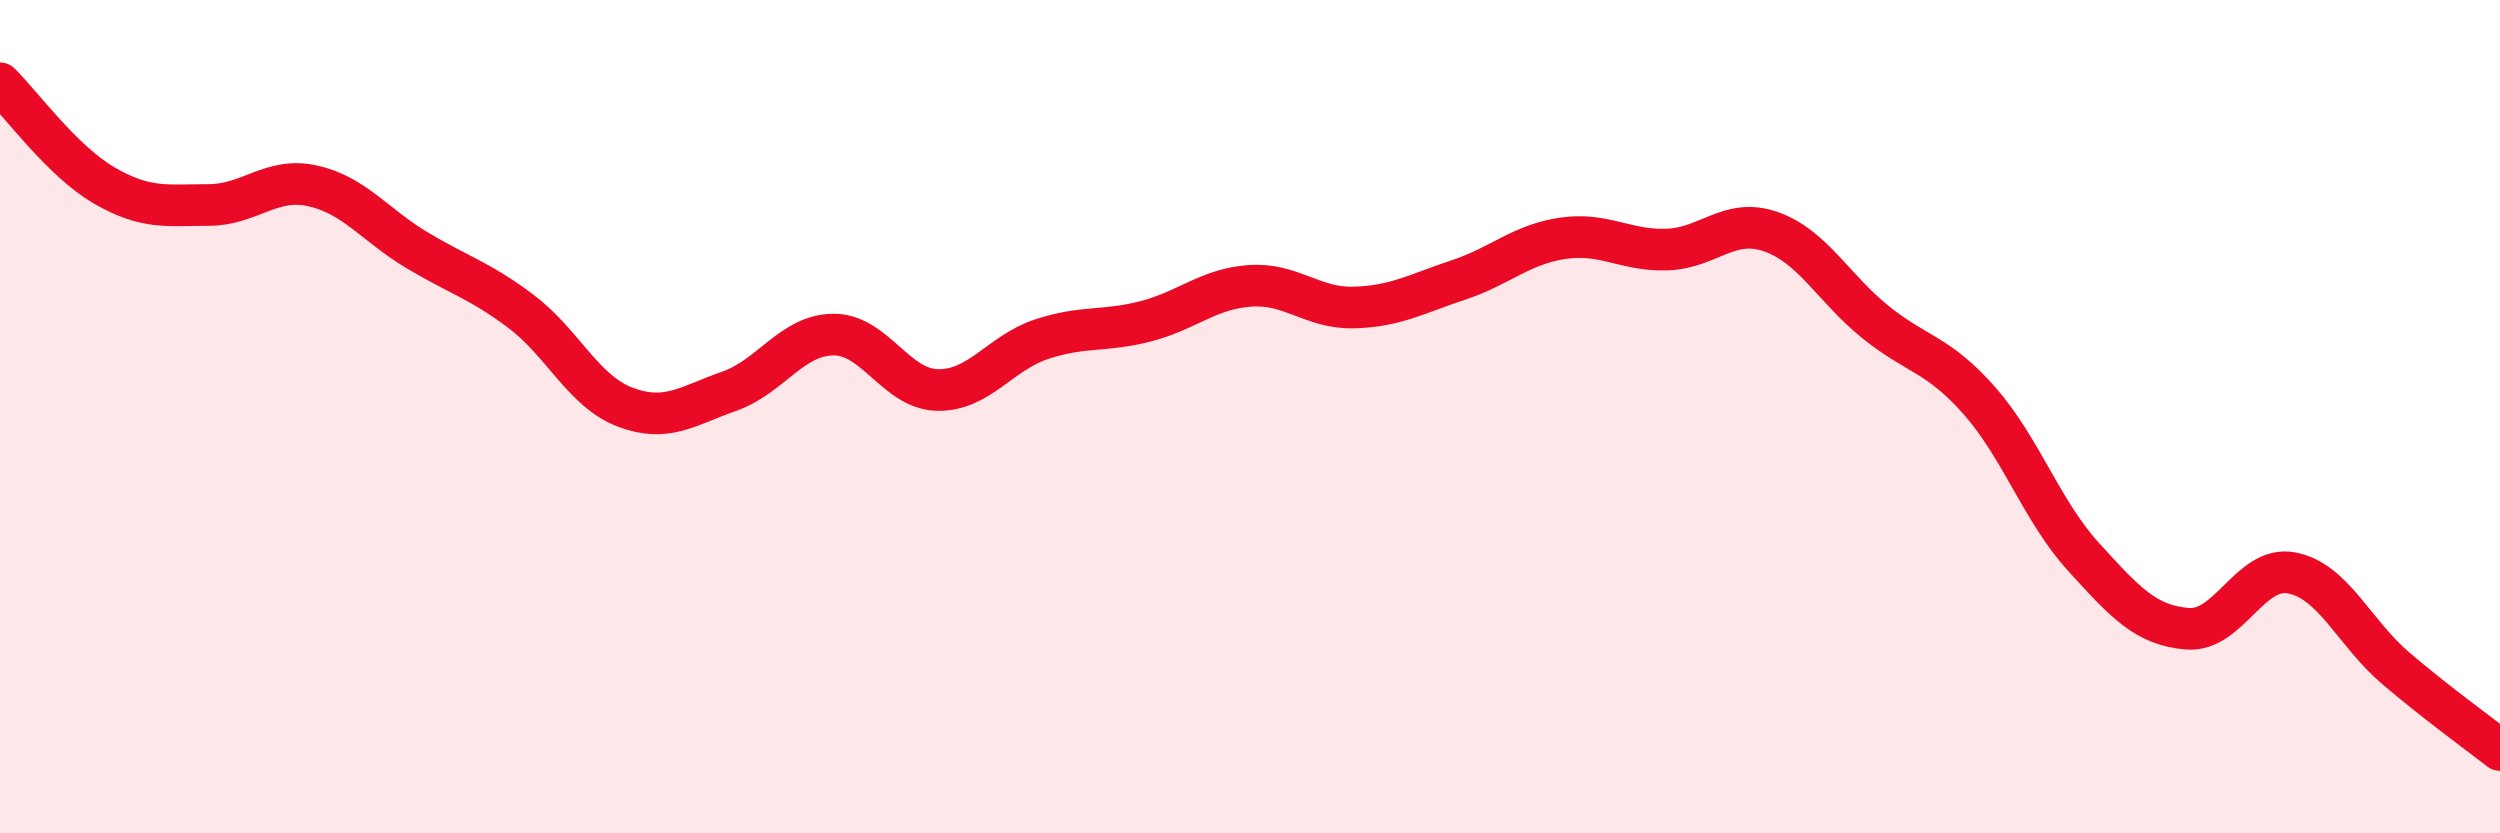
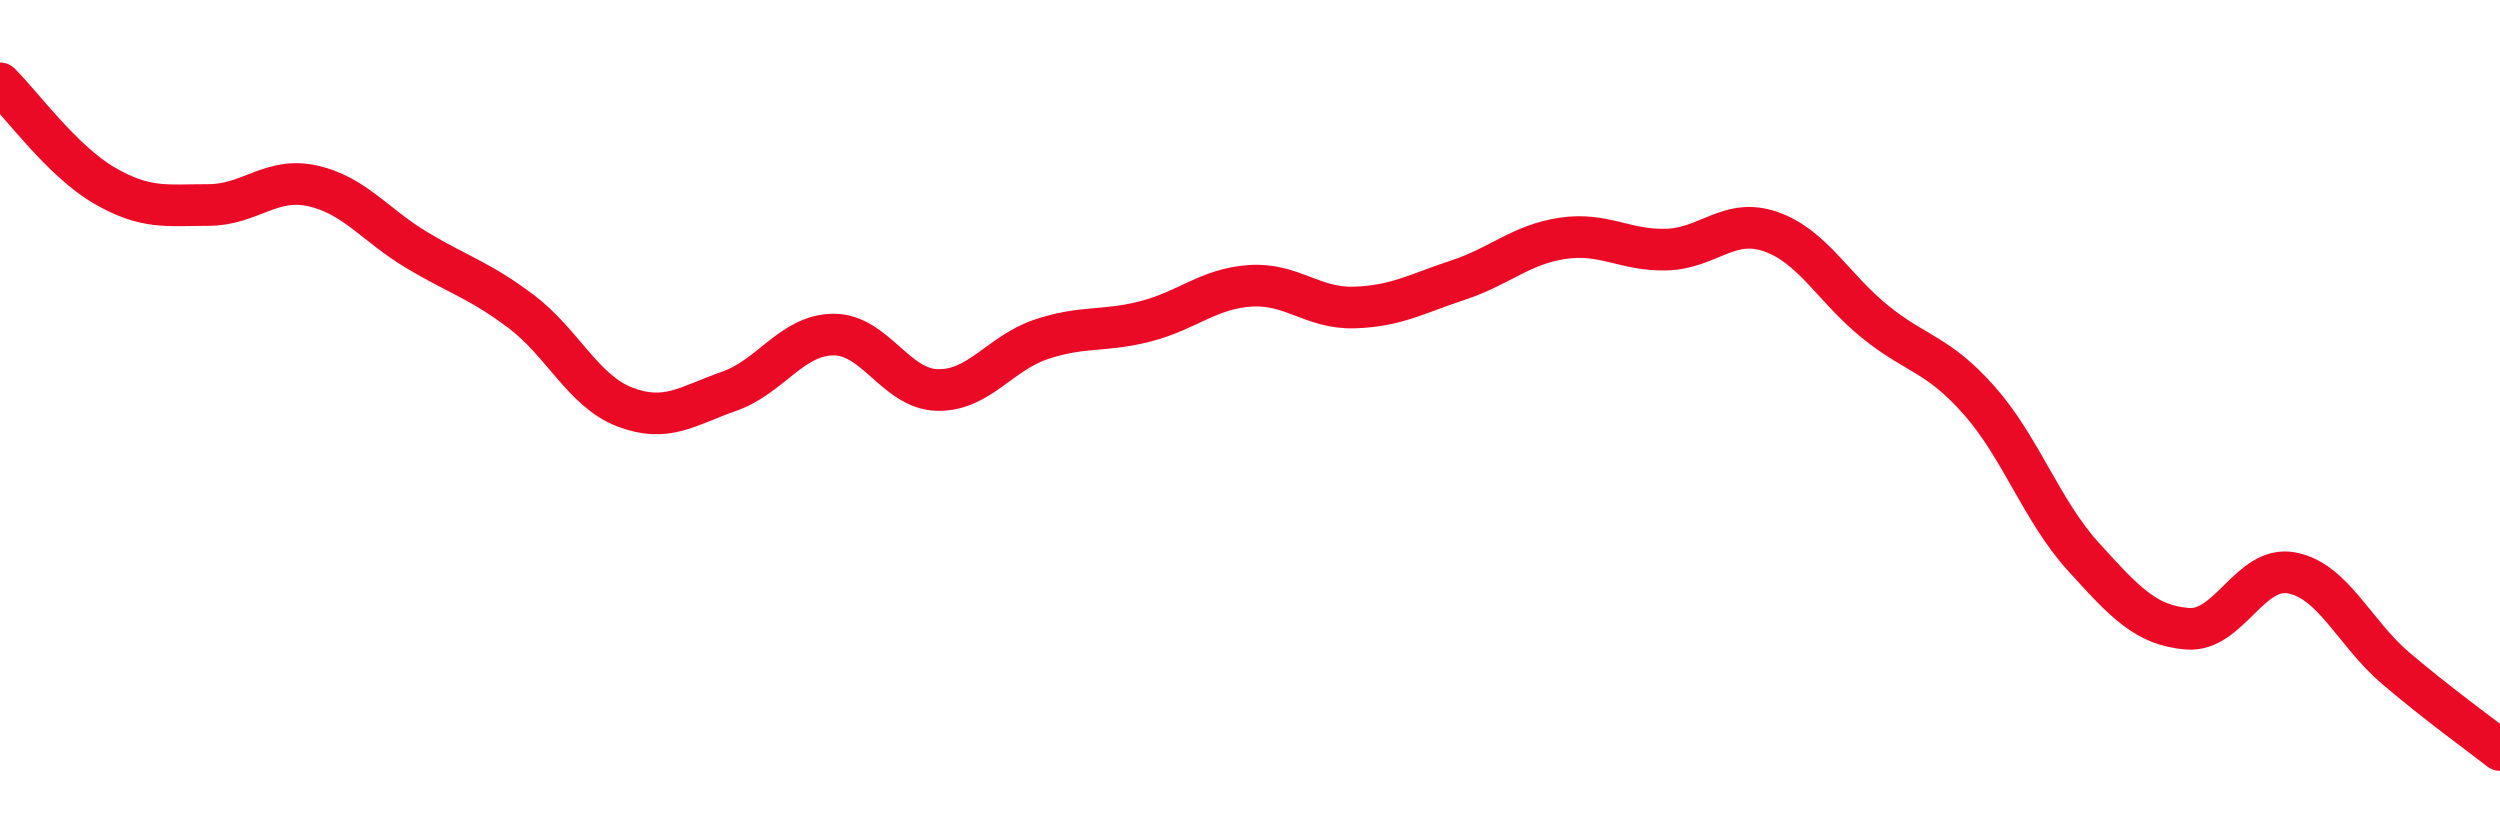
<svg xmlns="http://www.w3.org/2000/svg" width="60" height="20" viewBox="0 0 60 20">
-   <path d="M 0,2 C 0.5,2.49 1.5,3.87 2.5,4.45 C 3.5,5.03 4,4.92 5,4.92 C 6,4.92 6.5,4.24 7.5,4.46 C 8.5,4.68 9,5.4 10,6 C 11,6.6 11.5,6.72 12.5,7.47 C 13.5,8.22 14,9.39 15,9.77 C 16,10.15 16.5,9.74 17.5,9.39 C 18.5,9.04 19,8.04 20,8.03 C 21,8.02 21.5,9.34 22.5,9.36 C 23.5,9.38 24,8.47 25,8.14 C 26,7.81 26.5,7.97 27.5,7.71 C 28.5,7.45 29,6.93 30,6.86 C 31,6.79 31.5,7.41 32.5,7.38 C 33.5,7.35 34,7.05 35,6.72 C 36,6.39 36.5,5.87 37.5,5.72 C 38.5,5.57 39,6.02 40,5.99 C 41,5.96 41.5,5.21 42.5,5.56 C 43.5,5.91 44,6.91 45,7.72 C 46,8.53 46.5,8.48 47.5,9.61 C 48.5,10.74 49,12.26 50,13.36 C 51,14.46 51.5,15.01 52.5,15.09 C 53.5,15.17 54,13.56 55,13.75 C 56,13.94 56.5,15.19 57.5,16.04 C 58.5,16.89 59.5,17.61 60,18L60 20L0 20Z" fill="#EB0A25" opacity="0.1" stroke-linecap="round" stroke-linejoin="round" />
  <path d="M 0,2 C 0.5,2.49 1.5,3.87 2.5,4.45 C 3.5,5.03 4,4.92 5,4.92 C 6,4.92 6.5,4.24 7.5,4.46 C 8.5,4.68 9,5.4 10,6 C 11,6.6 11.5,6.72 12.5,7.47 C 13.5,8.22 14,9.39 15,9.77 C 16,10.15 16.5,9.74 17.5,9.39 C 18.5,9.04 19,8.04 20,8.03 C 21,8.02 21.5,9.34 22.5,9.36 C 23.5,9.38 24,8.47 25,8.14 C 26,7.81 26.5,7.97 27.5,7.71 C 28.5,7.45 29,6.93 30,6.86 C 31,6.79 31.5,7.41 32.5,7.38 C 33.5,7.35 34,7.05 35,6.72 C 36,6.39 36.5,5.87 37.5,5.72 C 38.5,5.57 39,6.02 40,5.99 C 41,5.96 41.5,5.21 42.5,5.56 C 43.5,5.91 44,6.91 45,7.72 C 46,8.53 46.5,8.48 47.5,9.61 C 48.5,10.74 49,12.26 50,13.36 C 51,14.46 51.5,15.01 52.5,15.09 C 53.5,15.17 54,13.56 55,13.75 C 56,13.94 56.5,15.19 57.5,16.04 C 58.5,16.89 59.5,17.61 60,18" stroke="#EB0A25" stroke-width="1" fill="none" stroke-linecap="round" stroke-linejoin="round" />
</svg>